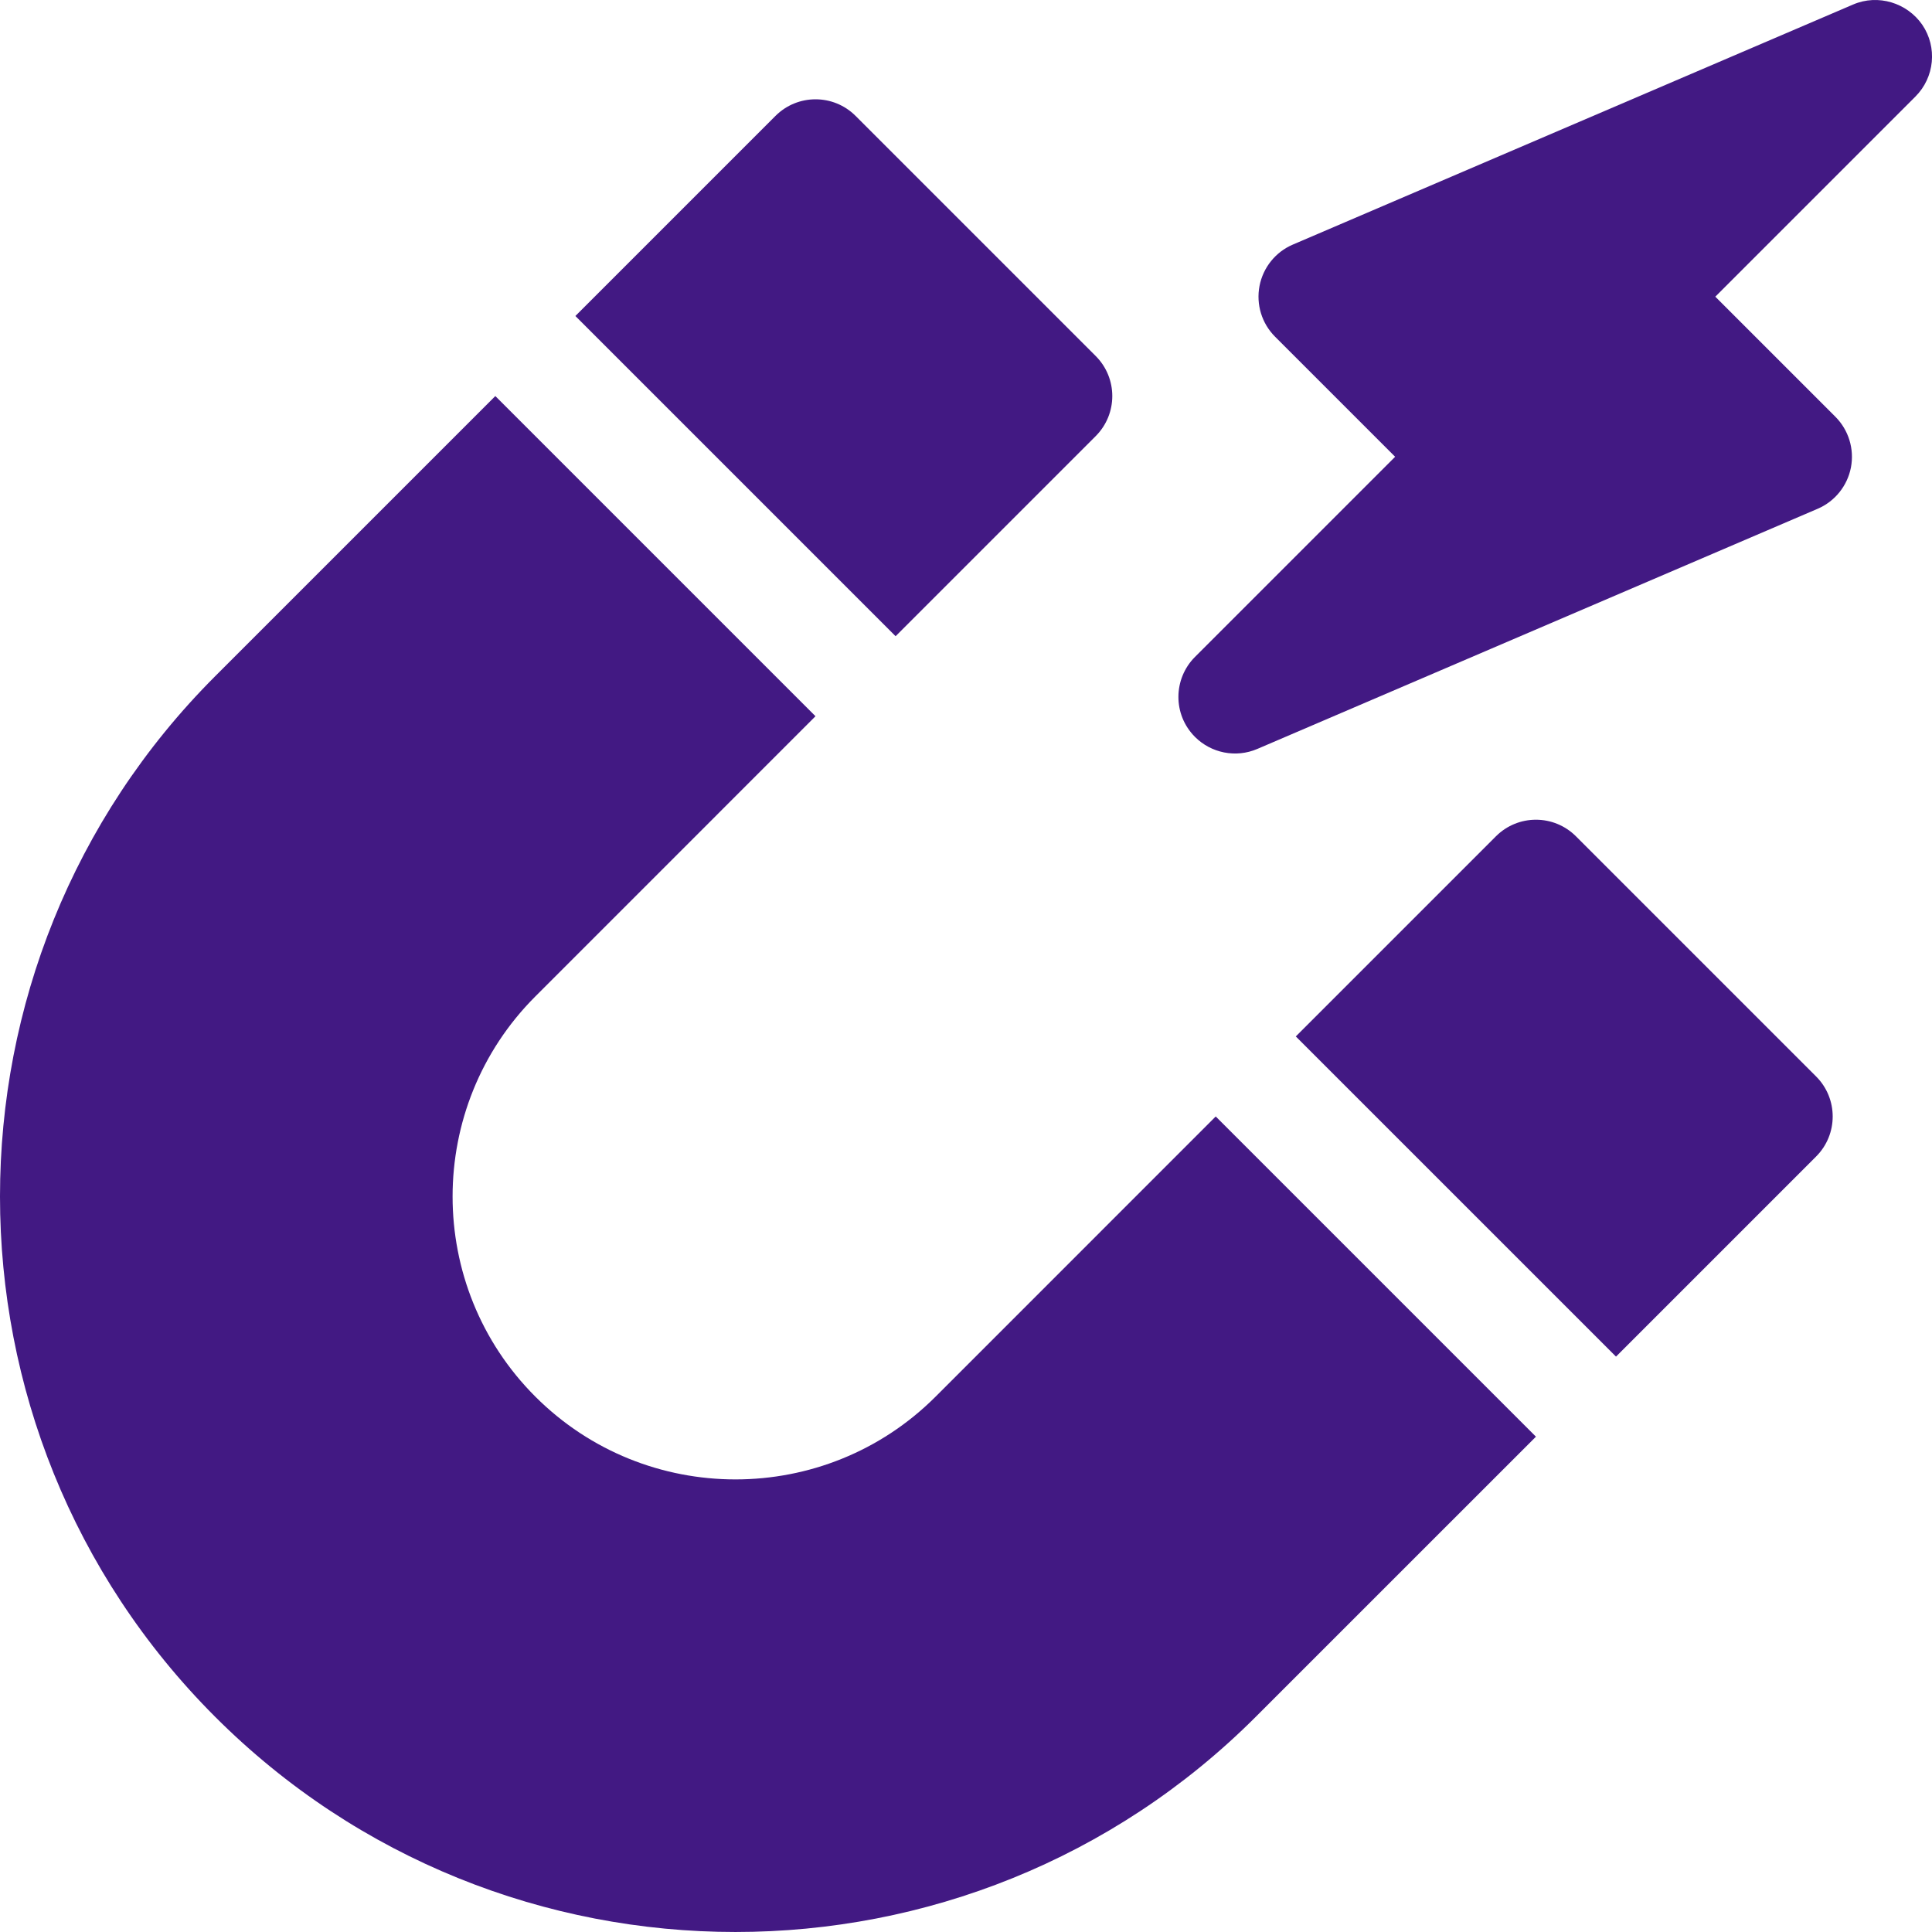
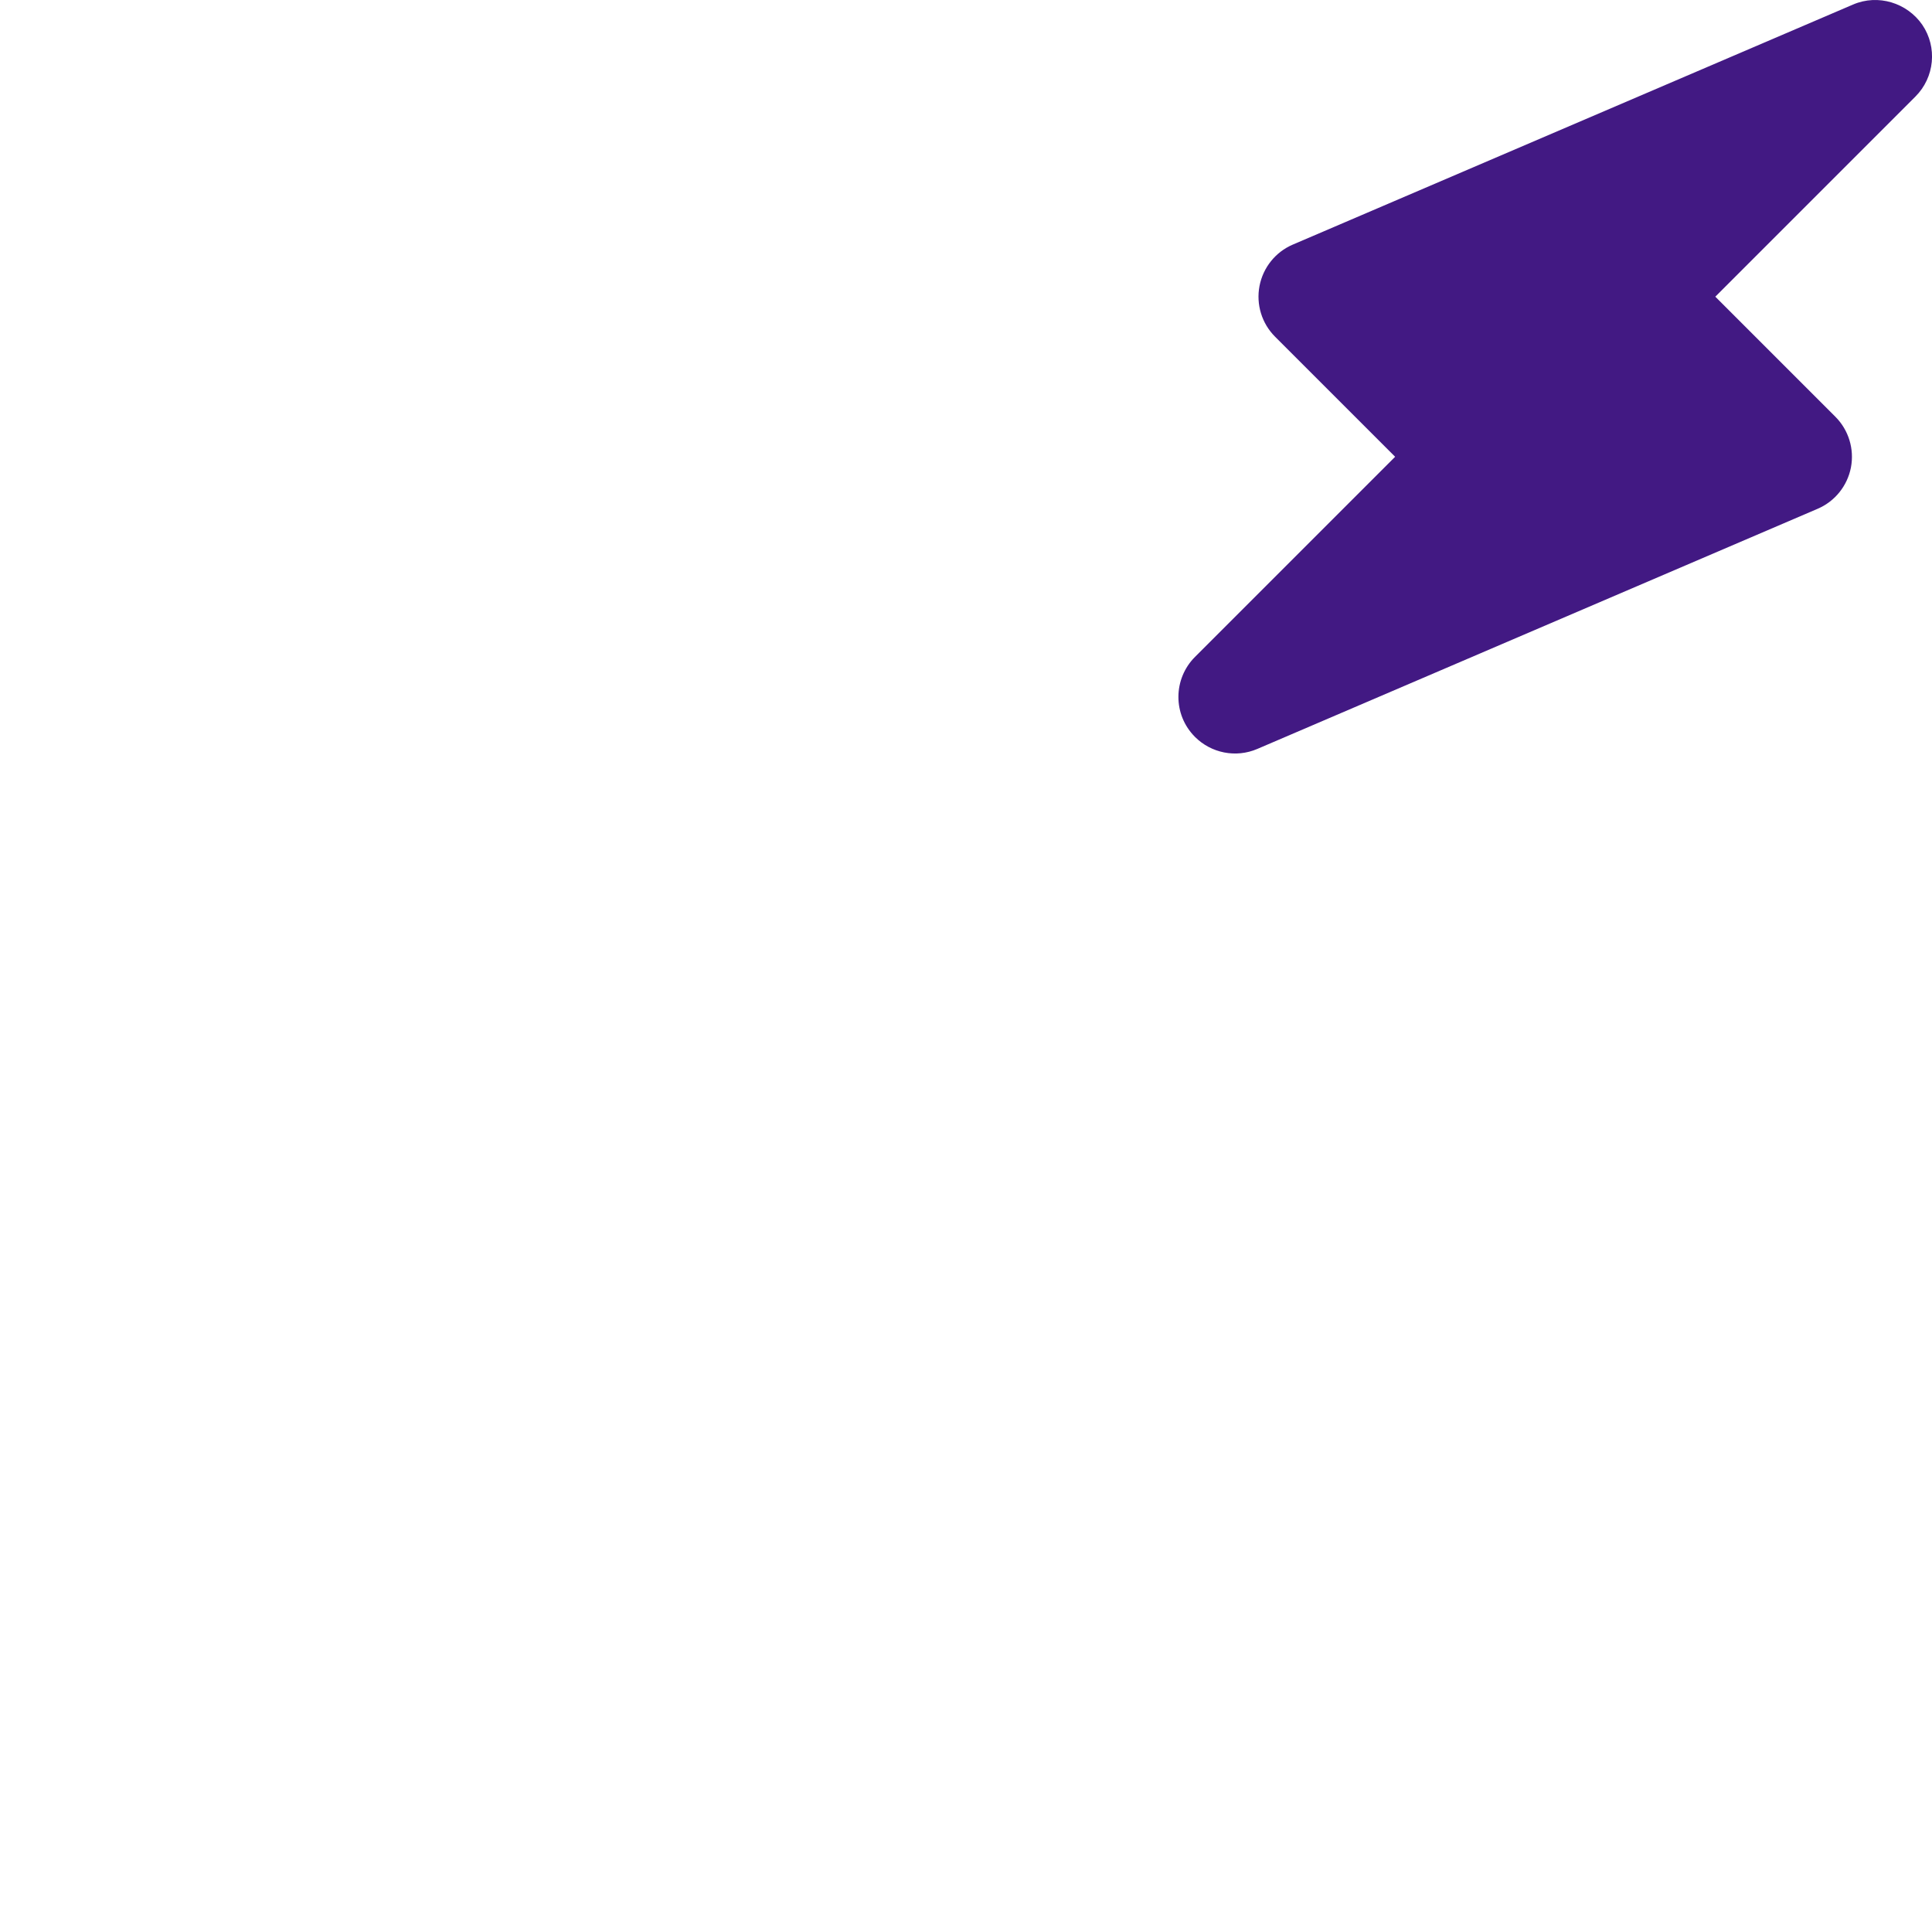
<svg xmlns="http://www.w3.org/2000/svg" width="50" height="50" viewBox="0 0 50 50" fill="none">
  <path d="M30.927 19.072C31.343 19.488 31.981 19.622 32.54 19.382L47.041 13.167C47.487 12.976 47.81 12.574 47.902 12.098C47.993 11.621 47.843 11.129 47.499 10.785L44.392 7.678L49.571 2.499C50.068 2.002 50.143 1.223 49.749 0.642C49.357 0.073 48.605 -0.161 47.958 0.117L33.456 6.331C33.01 6.522 32.688 6.924 32.596 7.401C32.505 7.878 32.654 8.369 32.998 8.713L36.106 11.821L30.927 17C30.361 17.566 30.347 18.492 30.927 19.072Z" fill="#421983" />
-   <path d="M20.07 2.999L14.891 8.178L23.178 16.465L28.357 11.286C28.929 10.713 28.929 9.787 28.357 9.214L22.142 2.999C21.569 2.427 20.643 2.427 20.07 2.999Z" fill="#421983" />
-   <path d="M47.001 29.93C47.573 29.358 47.573 28.431 47.001 27.859L40.786 21.644C40.213 21.071 39.287 21.071 38.714 21.644L33.535 26.823L41.822 35.109L47.001 29.93Z" fill="#421983" />
-   <path d="M32.499 44.431L39.75 37.181L31.463 28.894L24.213 36.145C21.357 39.001 16.71 39.001 13.855 36.145C10.999 33.29 10.999 28.642 13.855 25.787L21.105 18.536L12.819 10.25L5.568 17.501C-1.856 24.925 -1.856 37.007 5.568 44.431C12.993 51.856 25.075 51.856 32.499 44.431Z" fill="#421983" />
</svg>